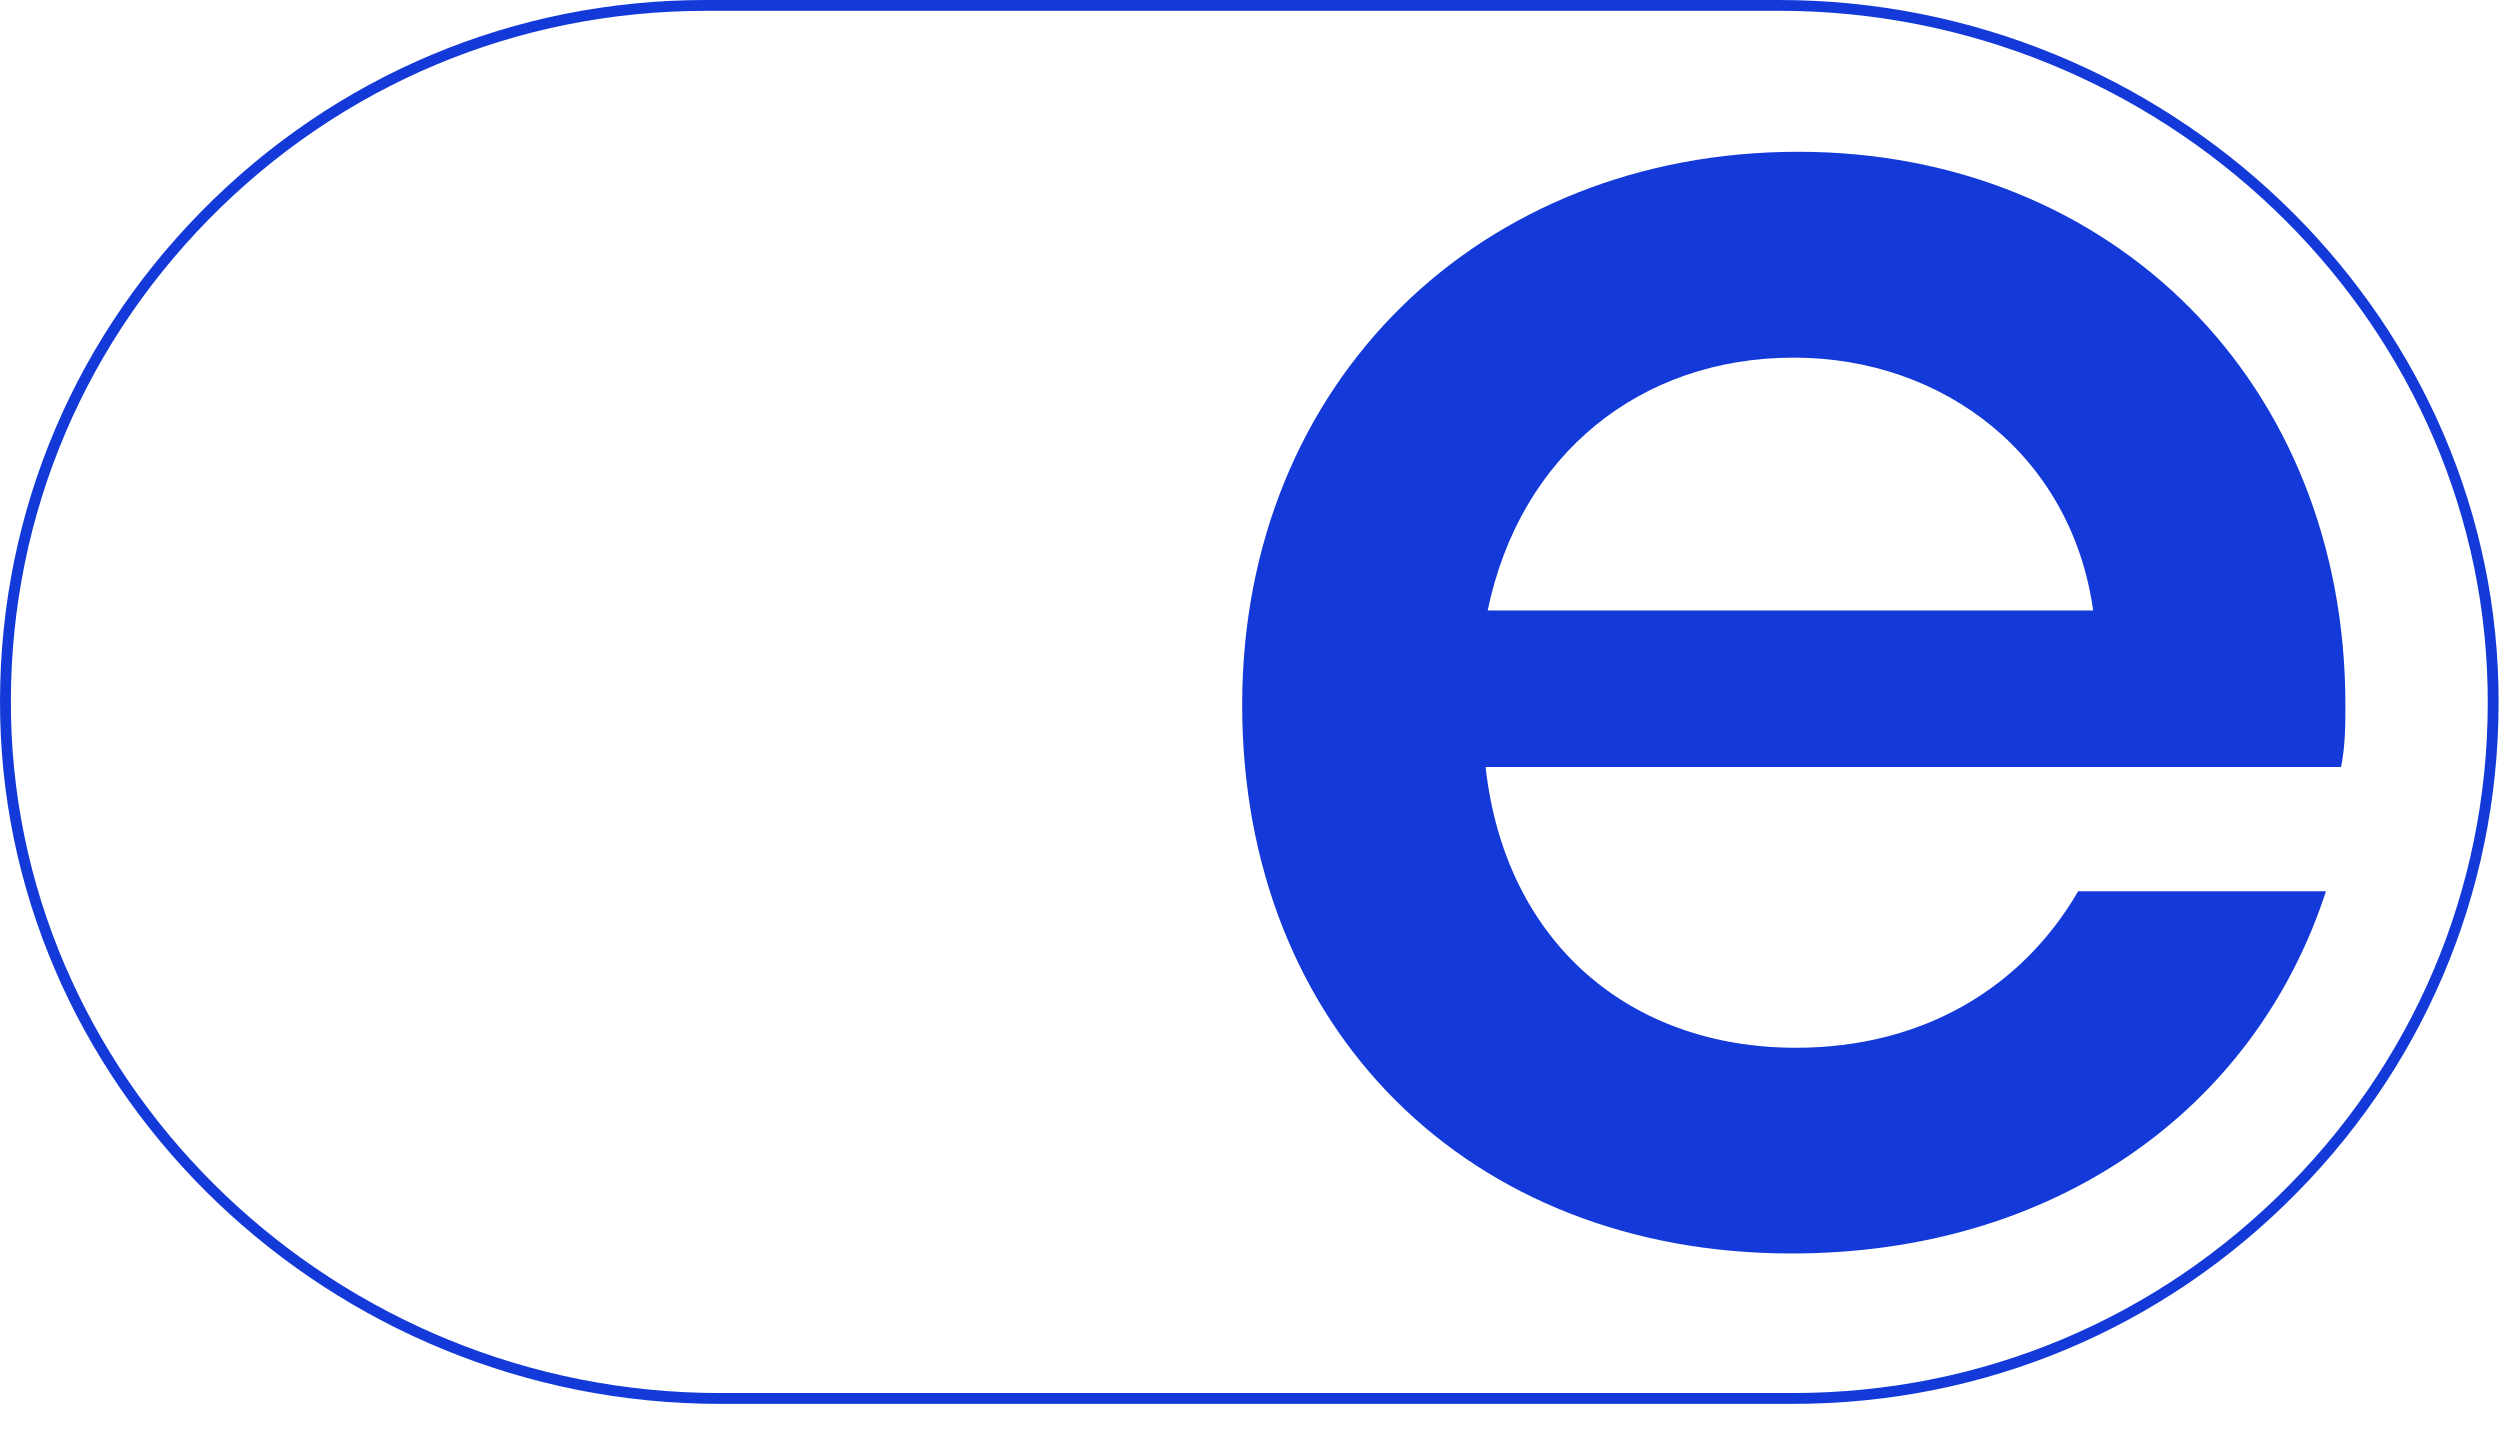
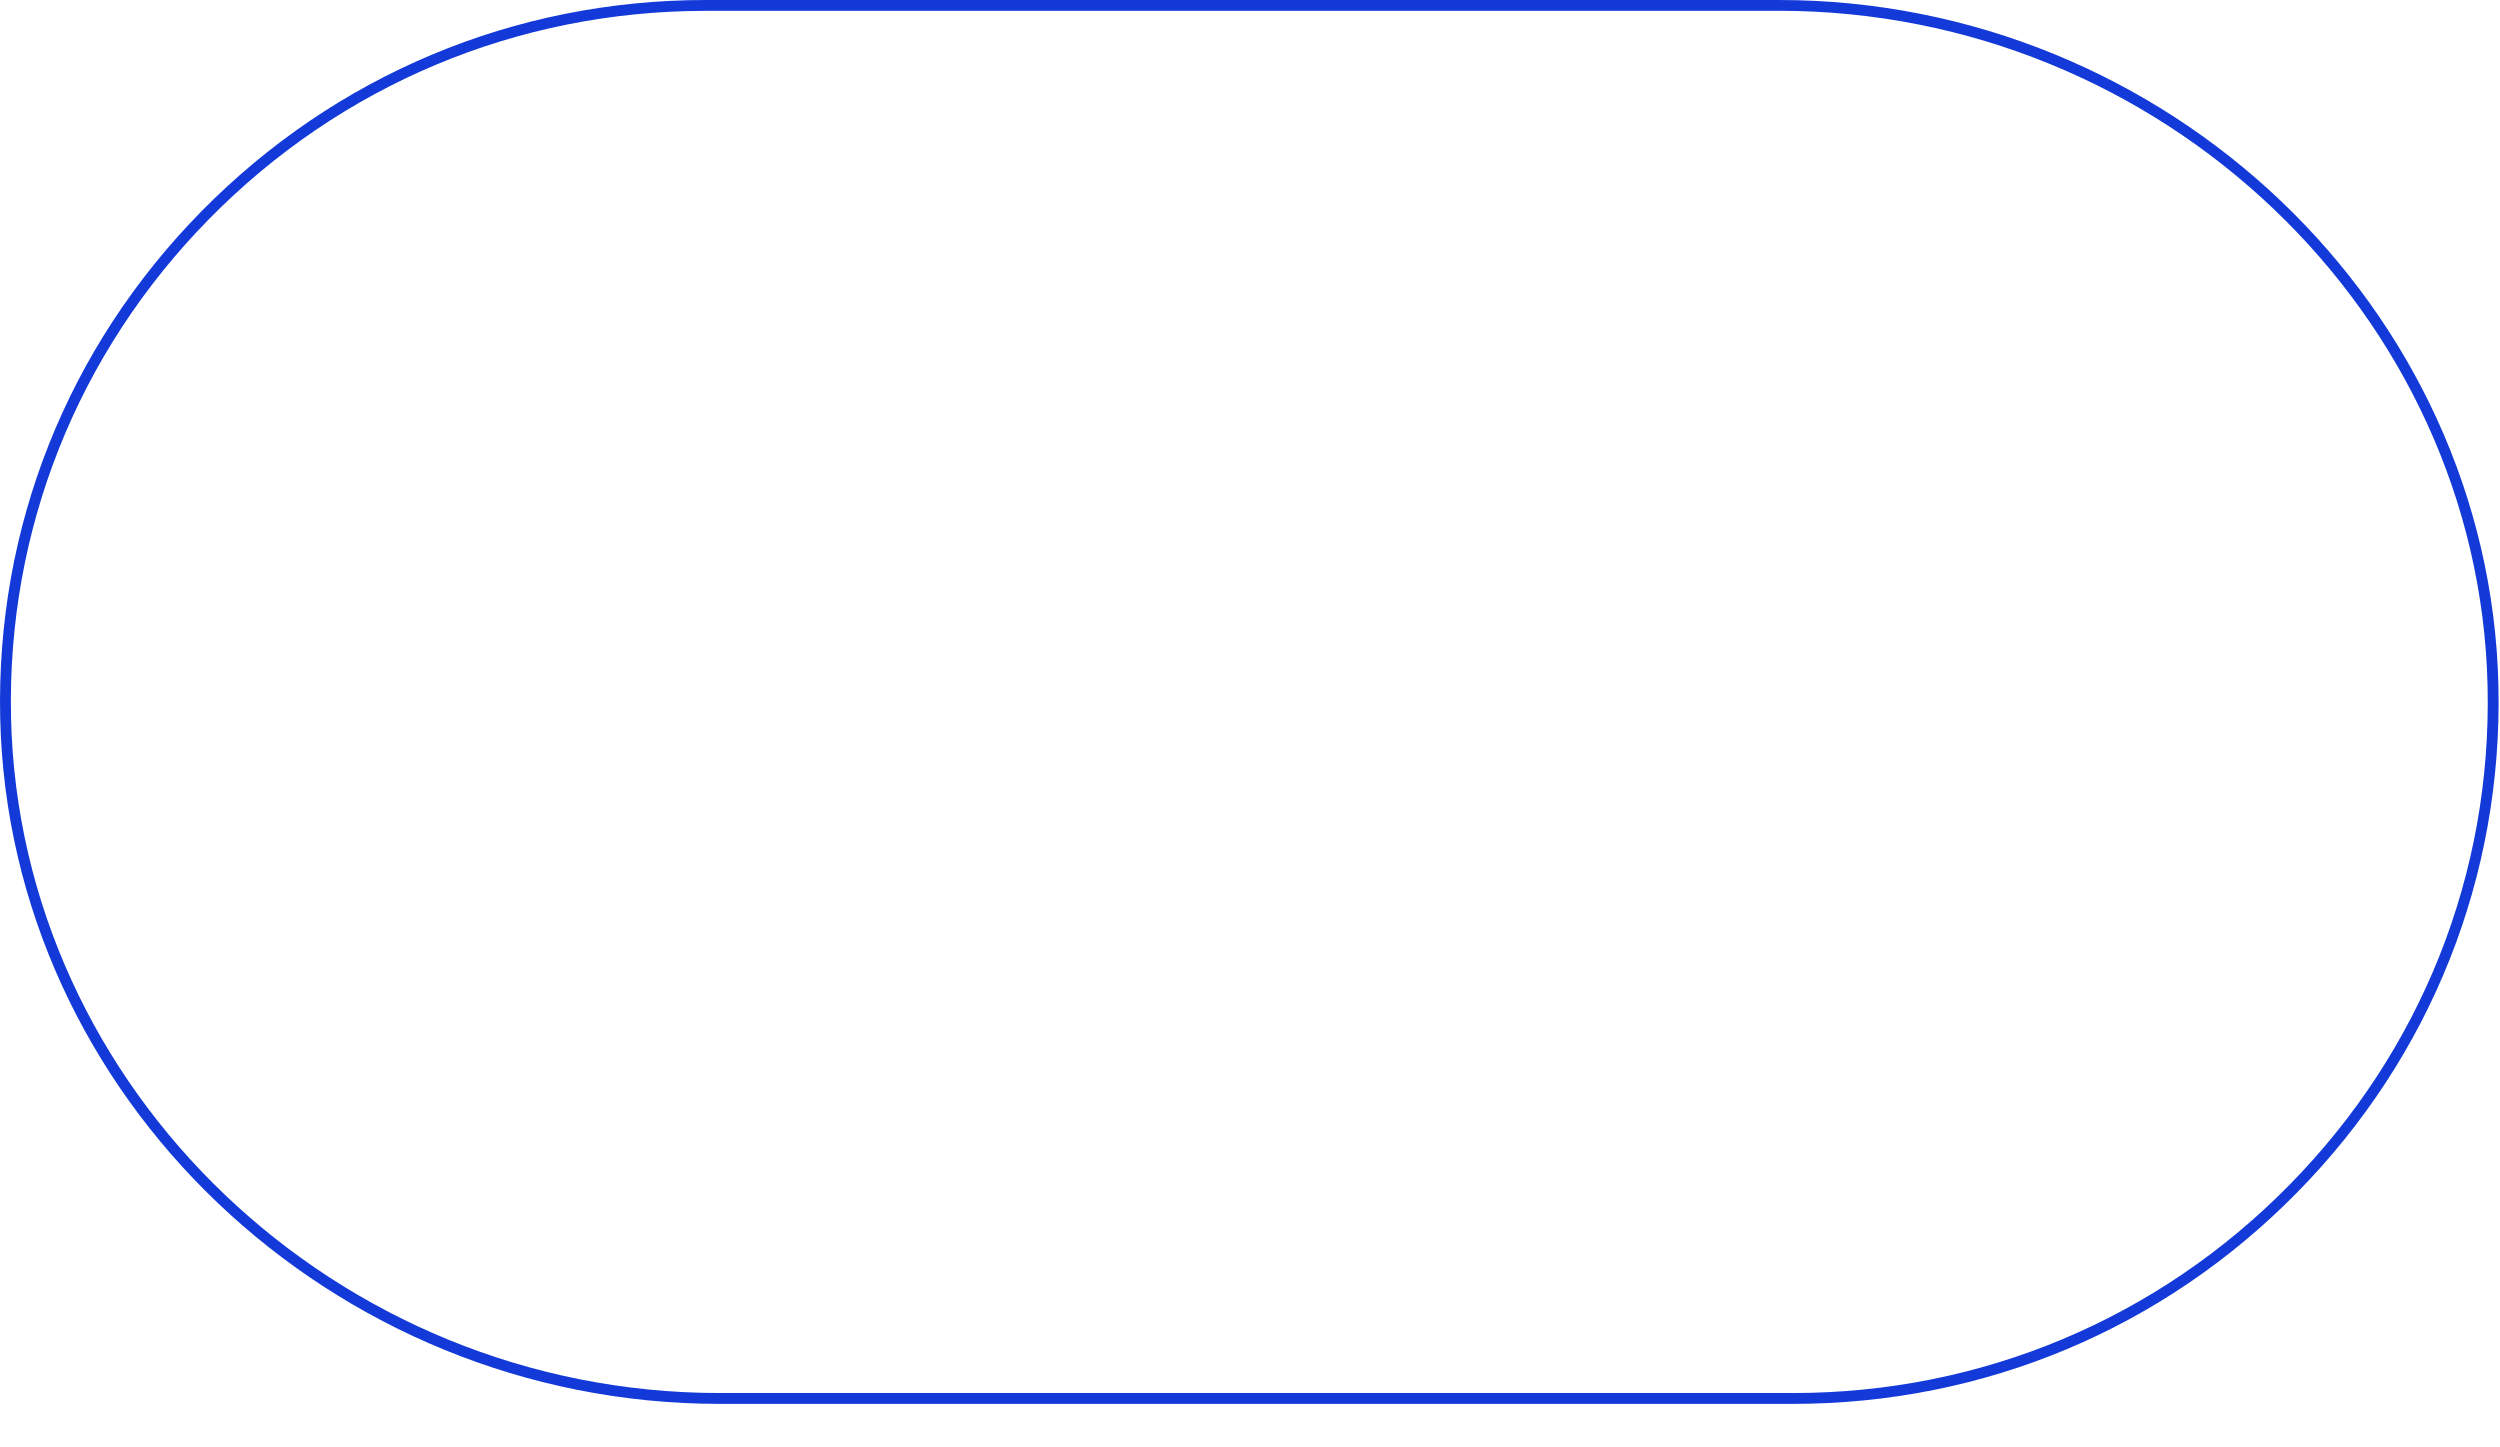
<svg xmlns="http://www.w3.org/2000/svg" width="38" height="22" viewBox="0 0 38 22" fill="none">
  <path d="M27.253 21.339H10.938C5.038 21.339 0.134 16.663 0.003 10.915C-0.063 8.021 1.022 5.287 3.059 3.215C5.097 1.142 7.82 0 10.726 0H27.04C32.94 0 37.846 4.677 37.976 10.424C38.041 13.317 36.956 16.051 34.919 18.123C32.882 20.198 30.16 21.339 27.253 21.339ZM10.726 0.165C7.865 0.165 5.183 1.289 3.177 3.33C1.173 5.37 0.103 8.063 0.168 10.911C0.297 16.57 5.128 21.174 10.938 21.174H27.253C30.115 21.174 32.796 20.05 34.802 18.008C36.807 15.968 37.877 13.277 37.811 10.428C37.683 4.769 32.852 0.164 27.04 0.164H10.726V0.165Z" fill="#133AD8" />
-   <path d="M22.581 11.658C22.877 14.329 24.775 15.926 27.297 15.926C29.23 15.926 30.736 15.014 31.588 13.547H35.355C34.273 16.87 31.228 19.053 27.233 19.053C22.319 19.053 18.881 15.632 18.881 10.713C18.881 5.793 22.516 2.307 27.331 2.307C32.112 2.307 35.65 5.825 35.65 10.713C35.65 11.007 35.65 11.332 35.584 11.658H22.581ZM31.816 9.279C31.489 6.934 29.556 5.436 27.264 5.436C24.938 5.436 23.104 6.902 22.613 9.279H31.816Z" fill="#133AD8" />
</svg>